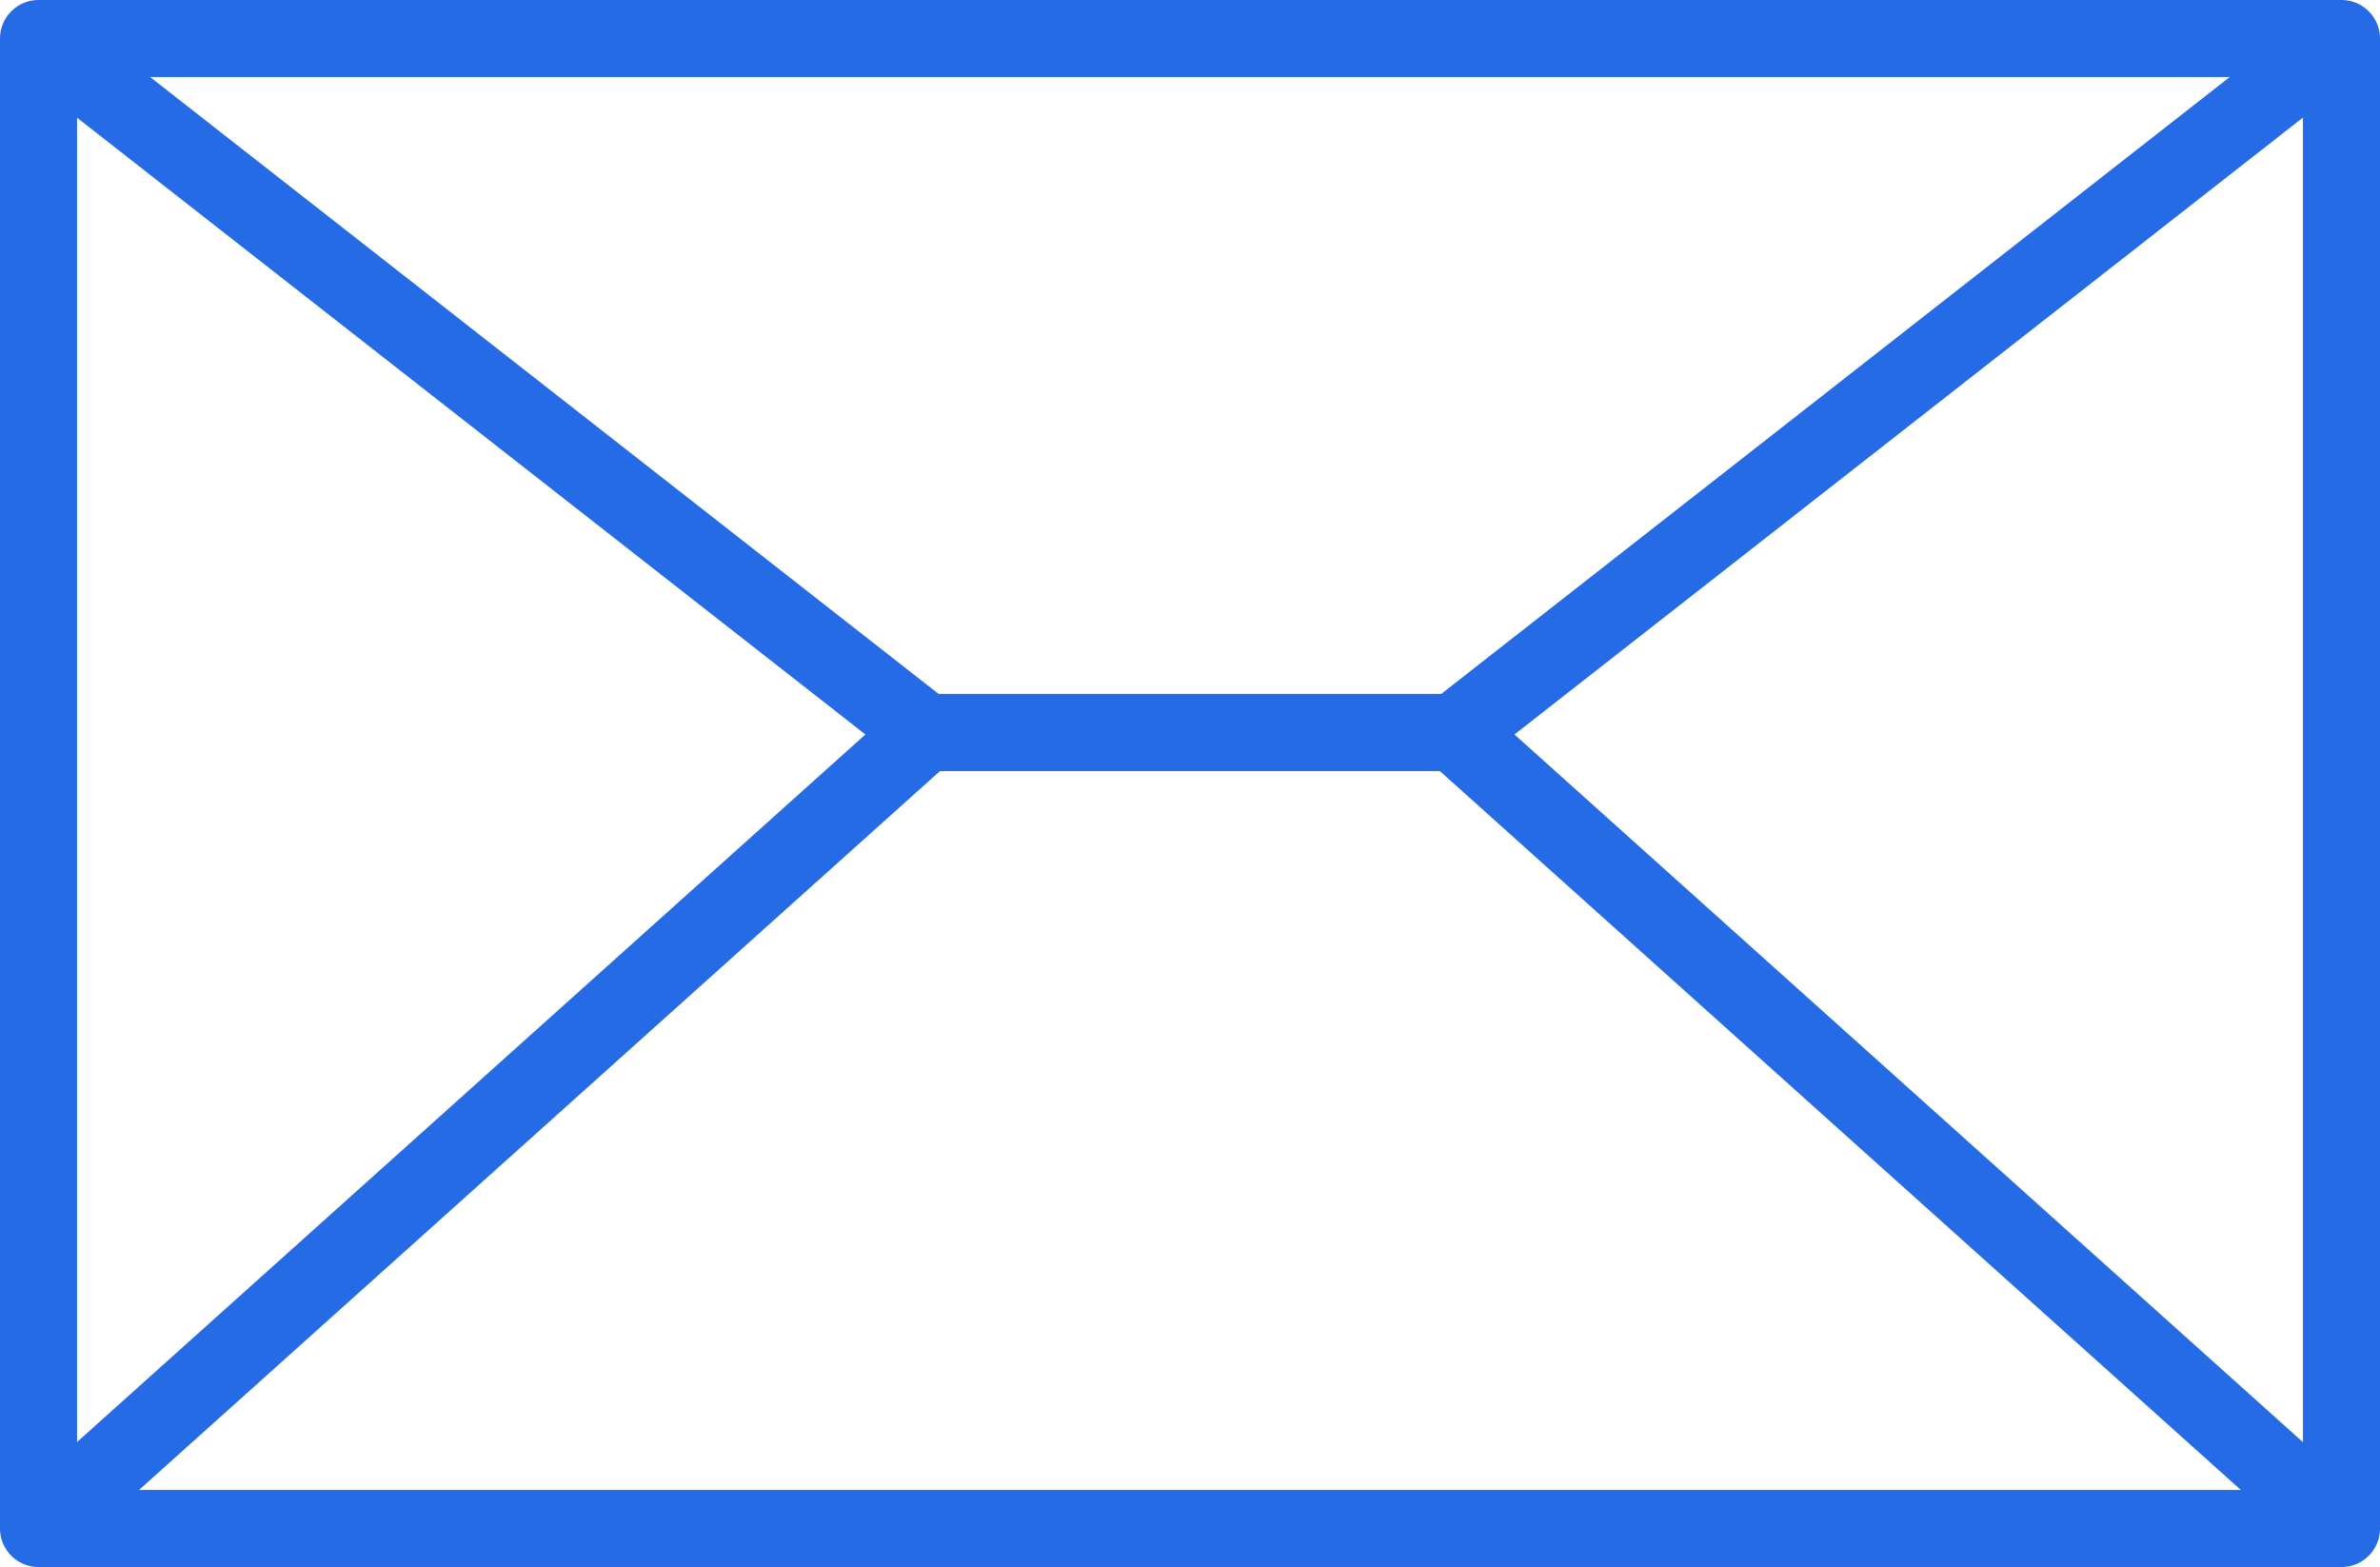
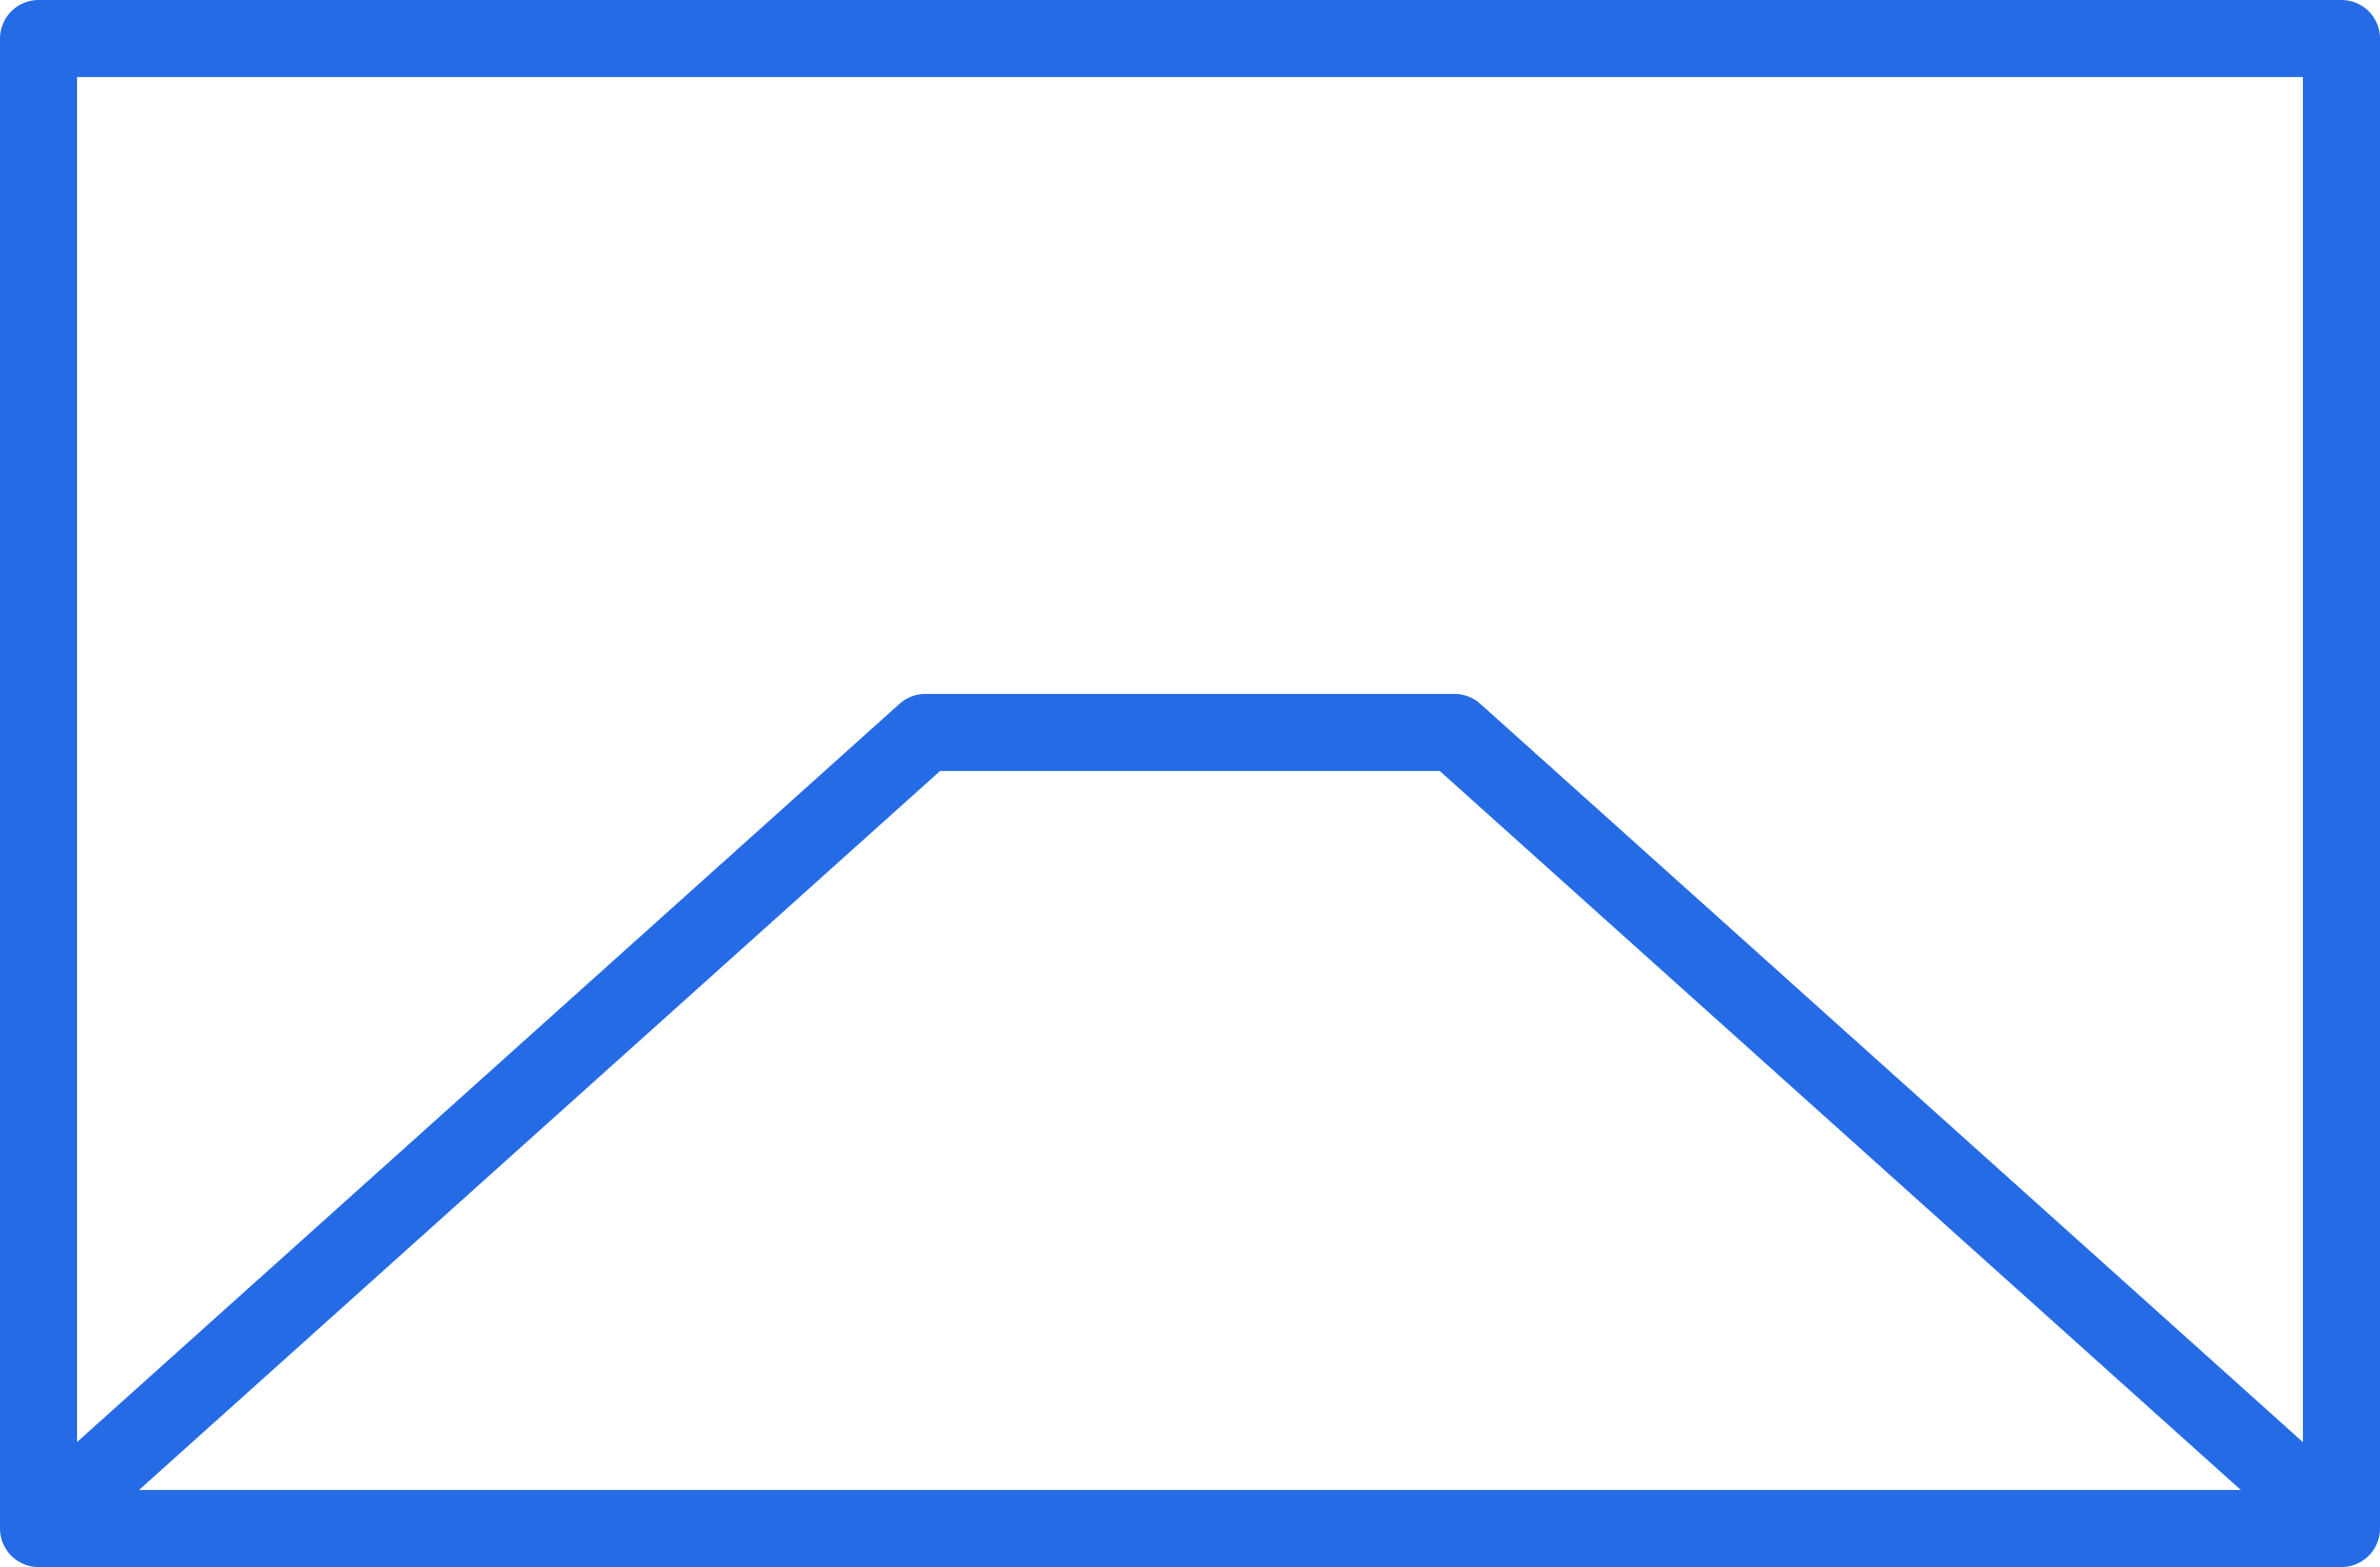
<svg xmlns="http://www.w3.org/2000/svg" width="46.323" height="30.5" viewBox="0 0 46.323 30.5">
  <g id="Group_344" data-name="Group 344" transform="translate(-350.568 -577.927)">
    <g id="Group_343" data-name="Group 343" transform="translate(351.318 578.677)">
      <rect id="Rectangle_88" data-name="Rectangle 88" width="44.823" height="29" fill="none" stroke="#256be6" stroke-linejoin="round" stroke-width="1.5" />
-       <path id="Path_3496" data-name="Path 3496" d="M396.141,578.677l-17.263,13.506h-10.3l-17.263-13.506" transform="translate(-351.318 -578.677)" fill="none" stroke="#256be6" stroke-linejoin="round" stroke-width="1.5" />
      <path id="Path_3497" data-name="Path 3497" d="M396.141,612.484,378.878,596.99h-10.3l-17.263,15.494" transform="translate(-351.318 -583.484)" fill="none" stroke="#256be6" stroke-linejoin="round" stroke-width="1.5" />
    </g>
  </g>
</svg>